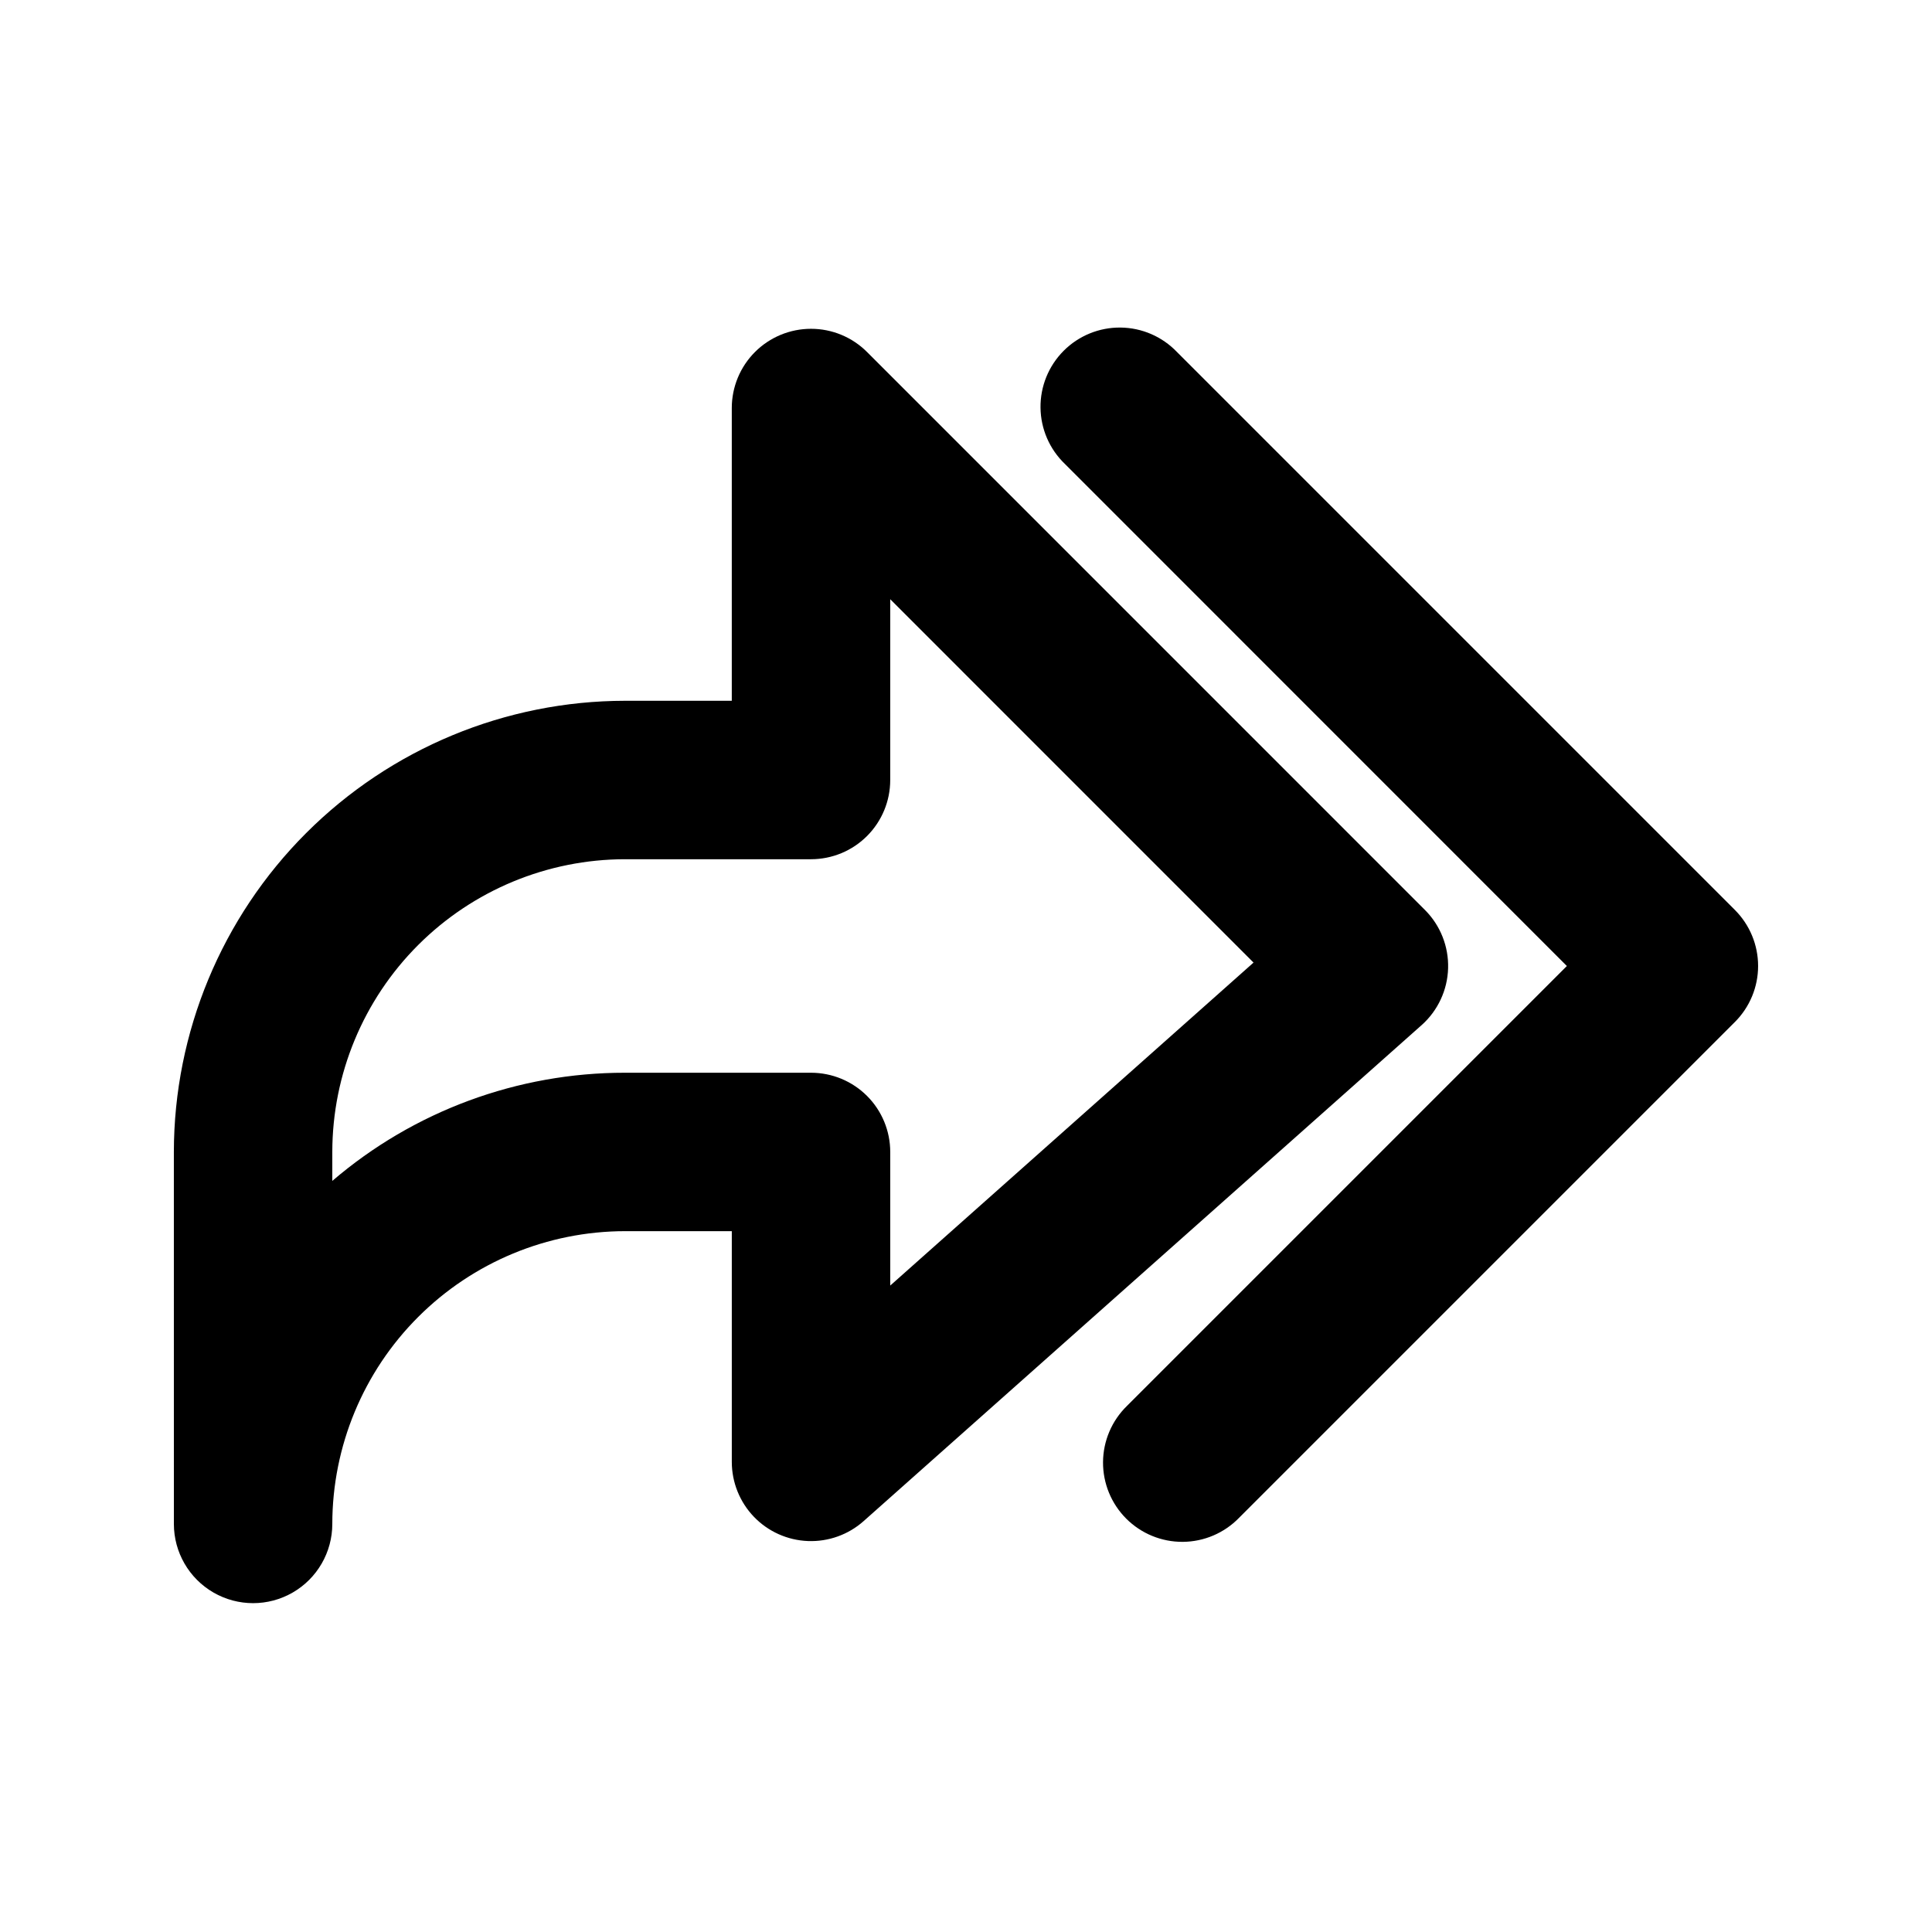
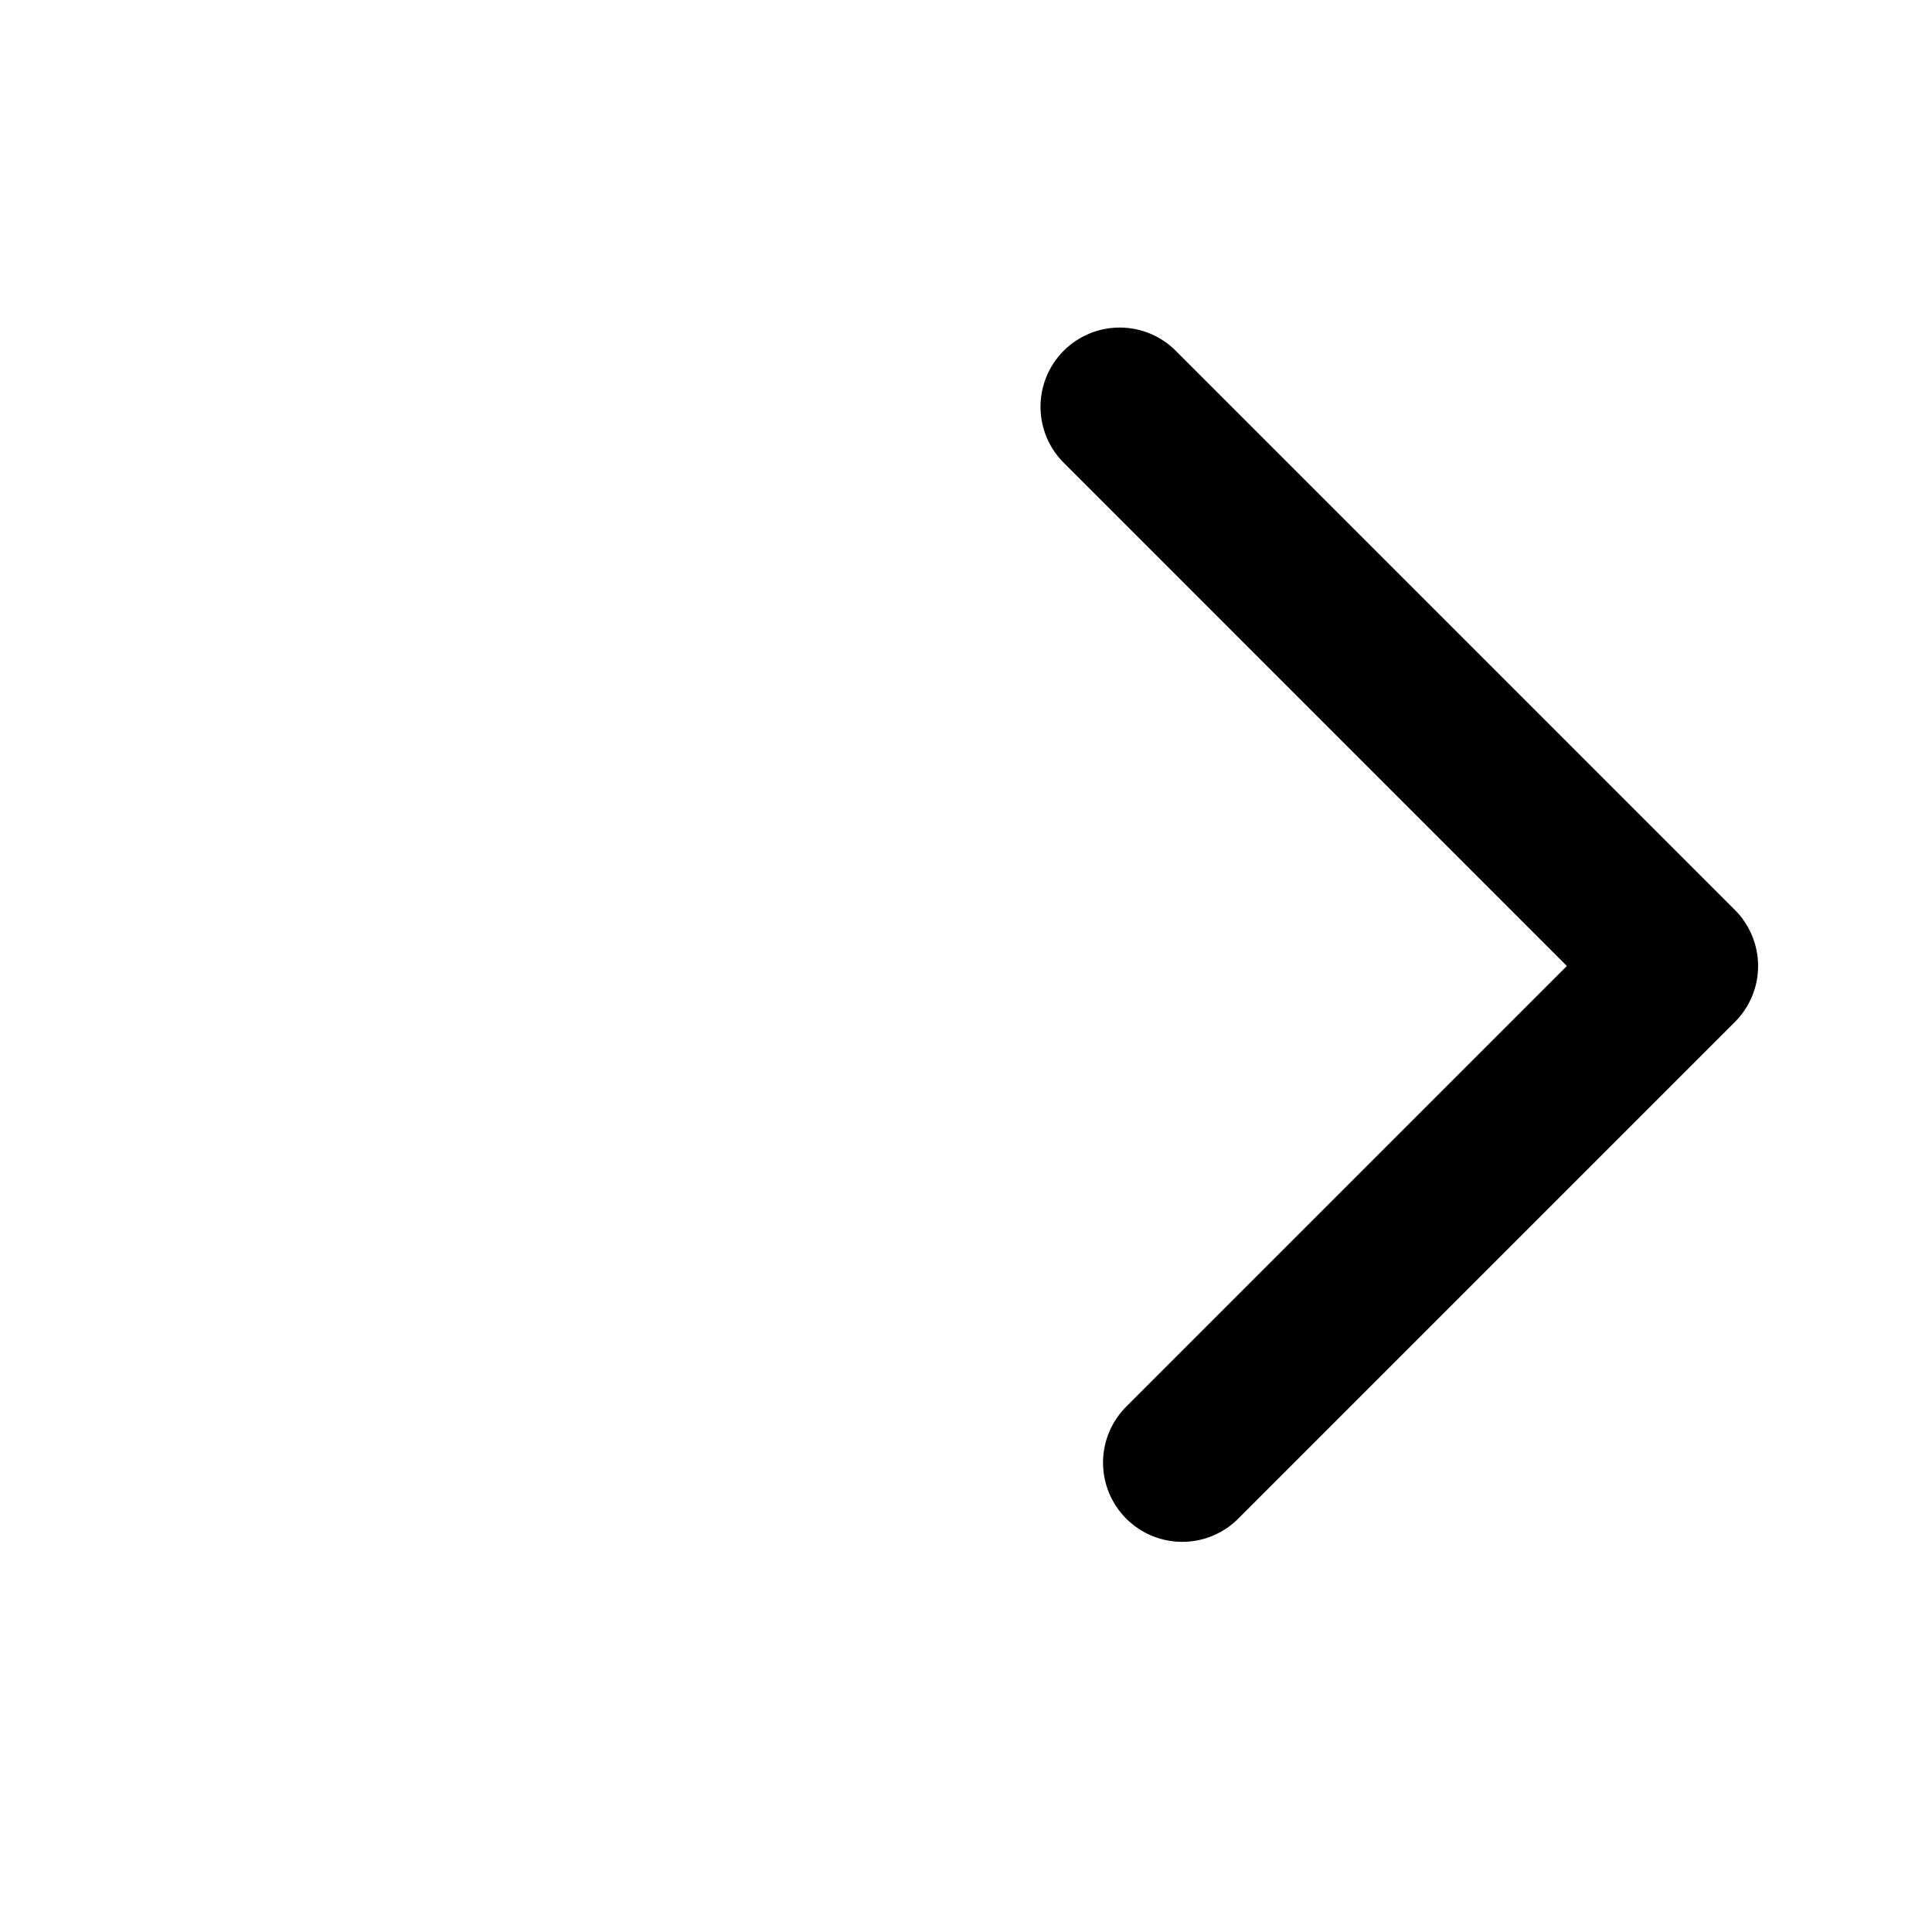
<svg xmlns="http://www.w3.org/2000/svg" fill="#000000" width="800px" height="800px" version="1.1" viewBox="144 144 512 512">
  <g>
-     <path d="m190.08 547.86c0 7.5 4 14.43 10.496 18.18 6.496 3.75 14.496 3.75 20.992 0s10.496-10.68 10.496-18.18c0.02-20.57 8.199-40.293 22.746-54.836 14.543-14.547 34.266-22.73 54.836-22.754h28.289v61.148c0.004 5.426 2.106 10.641 5.863 14.551 3.762 3.91 8.891 6.211 14.312 6.422 5.422 0.211 10.715-1.684 14.766-5.289l147.86-131.43v0.004c4.316-3.844 6.859-9.297 7.027-15.07 0.168-5.777-2.051-11.371-6.137-15.457l-147.86-147.87c-3.938-3.938-9.277-6.148-14.844-6.144-5.566 0-10.906 2.211-14.84 6.144-3.938 3.938-6.148 9.277-6.152 14.844v77.59h-28.289c-31.699 0.035-62.09 12.641-84.508 35.055-22.414 22.414-35.023 52.805-35.059 84.504zm41.984-98.582c0.02-20.57 8.203-40.289 22.746-54.832 14.547-14.543 34.266-22.723 54.836-22.742h49.281c5.57 0 10.91-2.211 14.844-6.148 3.938-3.938 6.148-9.277 6.148-14.844v-47.91l96.281 96.293-96.277 85.59v-35.406c0-5.566-2.211-10.906-6.148-14.844s-9.277-6.148-14.844-6.148h-49.285c-28.453-0.023-55.977 10.145-77.582 28.66z" />
    <path d="m455.91 237.29c-3.906-4.086-9.289-6.422-14.941-6.484-5.648-0.062-11.086 2.152-15.078 6.148-3.996 3.996-6.211 9.434-6.144 15.082 0.062 5.652 2.402 11.035 6.488 14.938l133 133.03-116.58 116.58c-4.019 3.918-6.305 9.285-6.34 14.898-0.035 5.613 2.18 11.008 6.148 14.977s9.363 6.184 14.977 6.148c5.613-0.035 10.98-2.32 14.898-6.34l131.43-131.43c3.938-3.934 6.148-9.273 6.148-14.84 0-5.57-2.211-10.906-6.148-14.844z" />
  </g>
</svg>